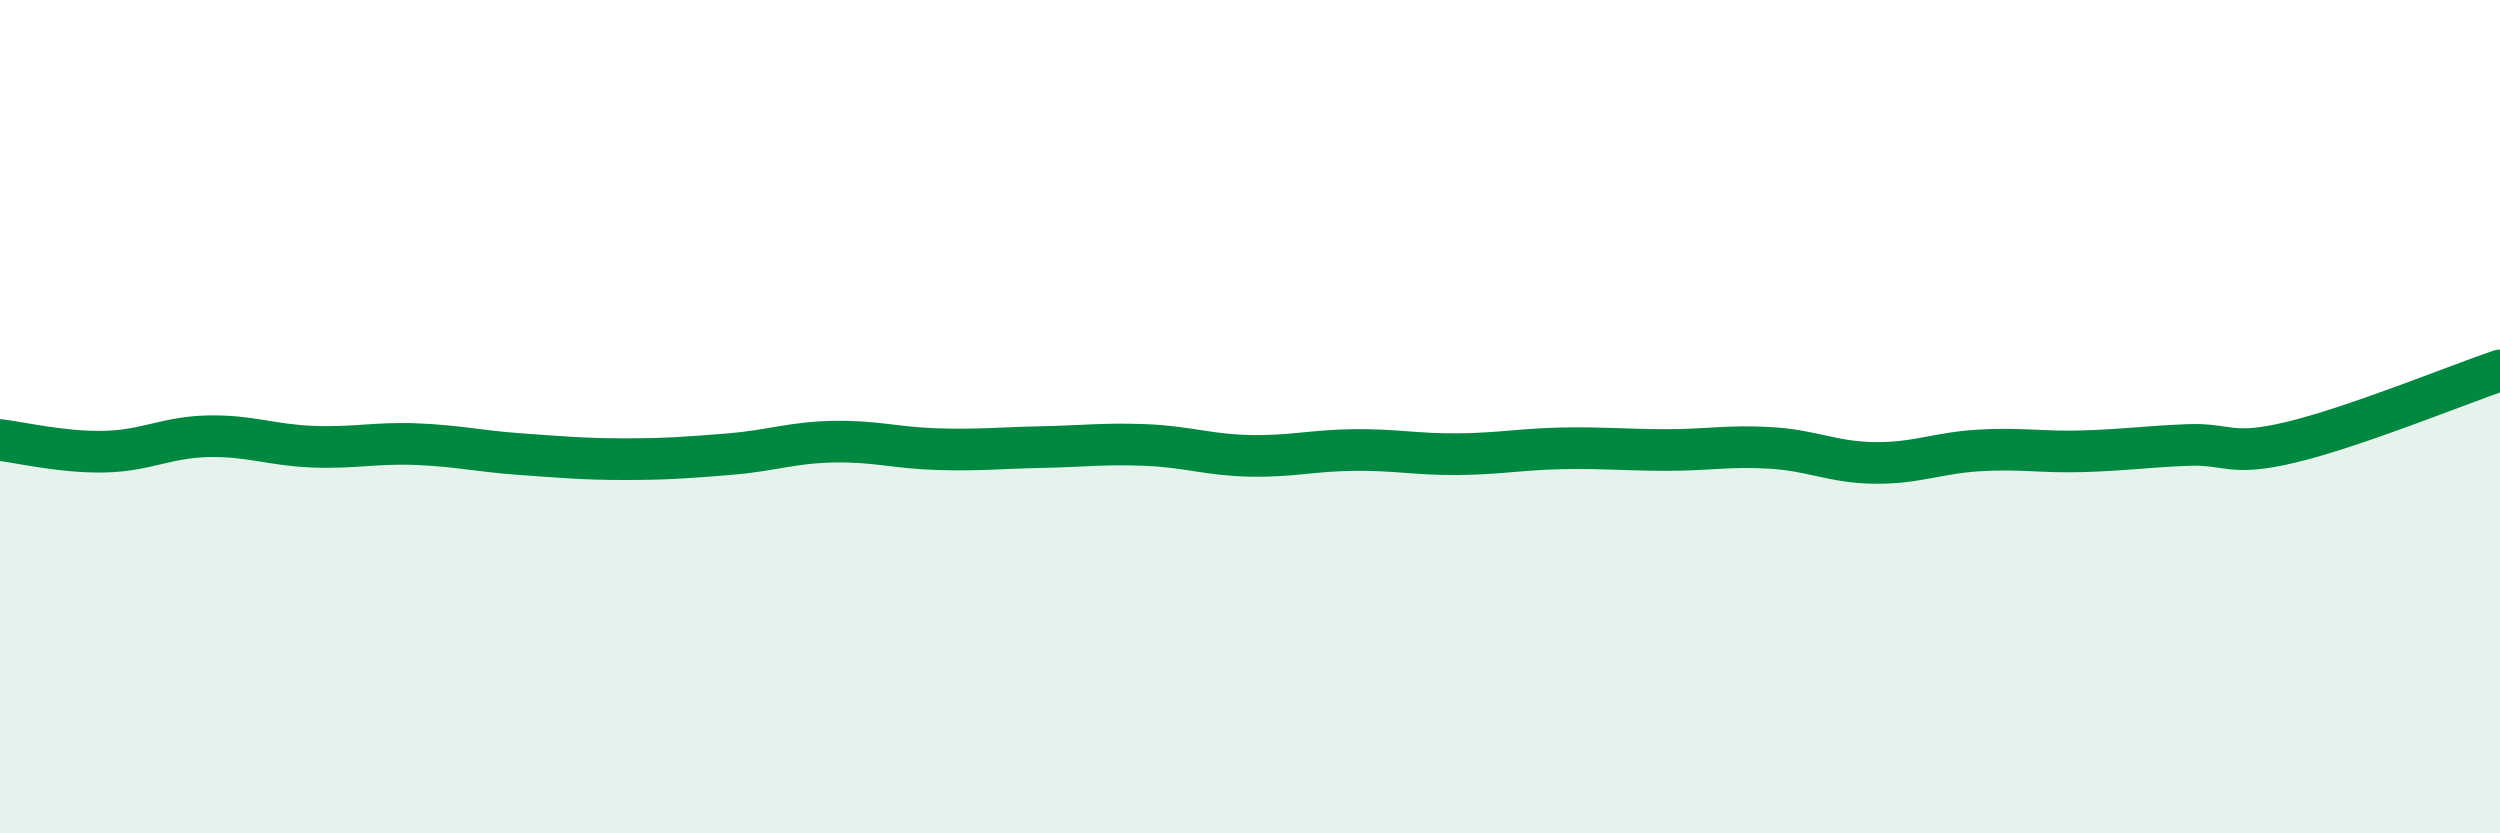
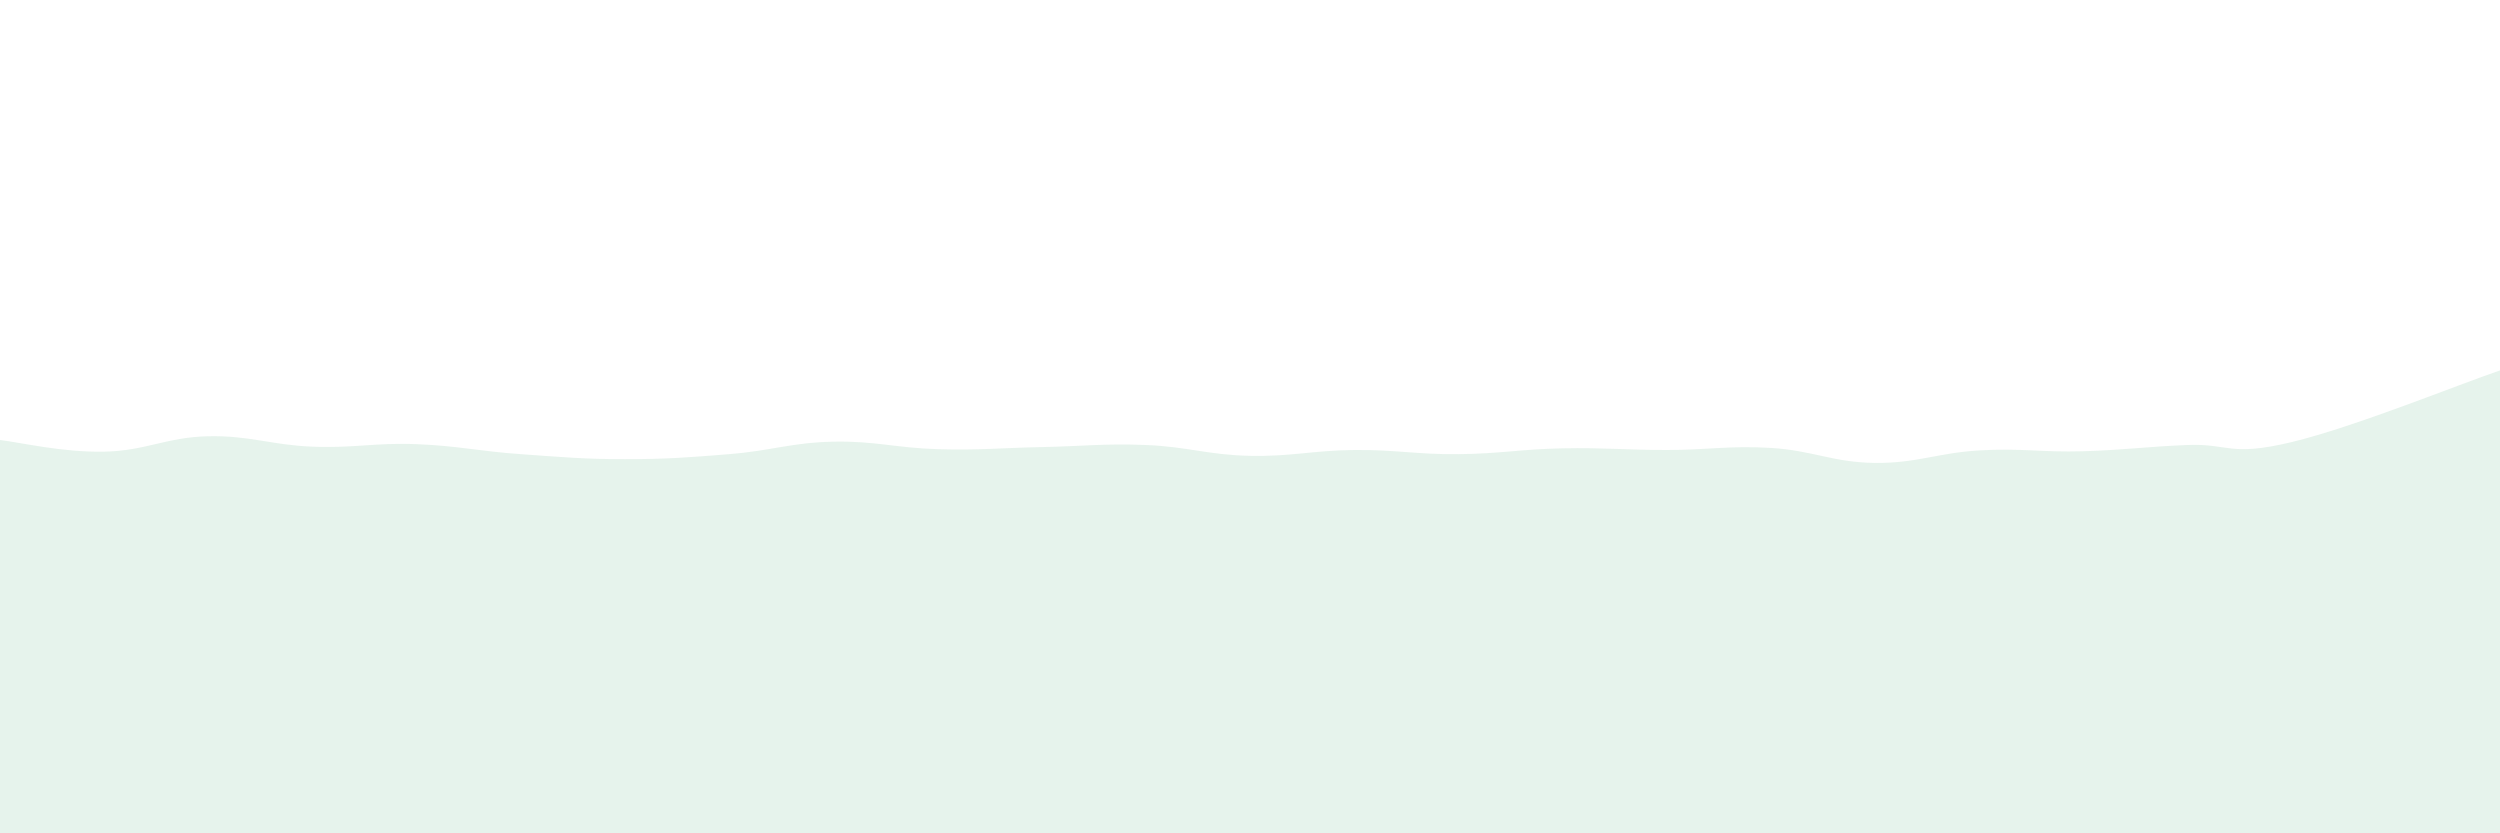
<svg xmlns="http://www.w3.org/2000/svg" width="60" height="20" viewBox="0 0 60 20">
  <path d="M 0,10.56 C 0.5,10.62 1.5,10.86 2.5,10.84 C 3.5,10.82 4,10.49 5,10.47 C 6,10.45 6.5,10.68 7.5,10.72 C 8.5,10.76 9,10.62 10,10.66 C 11,10.7 11.5,10.83 12.5,10.9 C 13.5,10.97 14,11.02 15,11.02 C 16,11.02 16.5,10.98 17.5,10.9 C 18.5,10.82 19,10.62 20,10.6 C 21,10.58 21.5,10.75 22.5,10.78 C 23.5,10.81 24,10.75 25,10.73 C 26,10.71 26.5,10.64 27.5,10.68 C 28.5,10.72 29,10.92 30,10.94 C 31,10.96 31.5,10.81 32.5,10.8 C 33.5,10.79 34,10.91 35,10.9 C 36,10.89 36.5,10.78 37.5,10.76 C 38.5,10.74 39,10.8 40,10.8 C 41,10.8 41.5,10.69 42.5,10.75 C 43.5,10.81 44,11.1 45,11.11 C 46,11.12 46.5,10.87 47.5,10.81 C 48.5,10.75 49,10.86 50,10.83 C 51,10.8 51.5,10.72 52.5,10.68 C 53.5,10.64 53.5,10.97 55,10.61 C 56.5,10.25 59,9.23 60,8.89L60 20L0 20Z" fill="#008740" opacity="0.1" stroke-linecap="round" stroke-linejoin="round" />
-   <path d="M 0,10.56 C 0.5,10.62 1.5,10.86 2.5,10.84 C 3.5,10.82 4,10.49 5,10.47 C 6,10.45 6.5,10.68 7.5,10.72 C 8.5,10.76 9,10.62 10,10.66 C 11,10.7 11.5,10.83 12.5,10.9 C 13.5,10.97 14,11.02 15,11.02 C 16,11.02 16.5,10.98 17.5,10.9 C 18.5,10.82 19,10.62 20,10.6 C 21,10.58 21.5,10.75 22.5,10.78 C 23.5,10.81 24,10.75 25,10.73 C 26,10.71 26.5,10.64 27.5,10.68 C 28.5,10.72 29,10.92 30,10.94 C 31,10.96 31.5,10.81 32.5,10.8 C 33.5,10.79 34,10.91 35,10.9 C 36,10.89 36.5,10.78 37.5,10.76 C 38.5,10.74 39,10.8 40,10.8 C 41,10.8 41.5,10.69 42.5,10.75 C 43.5,10.81 44,11.1 45,11.11 C 46,11.12 46.5,10.87 47.5,10.81 C 48.5,10.75 49,10.86 50,10.83 C 51,10.8 51.5,10.72 52.5,10.68 C 53.5,10.64 53.5,10.97 55,10.61 C 56.5,10.25 59,9.23 60,8.89" stroke="#008740" stroke-width="1" fill="none" stroke-linecap="round" stroke-linejoin="round" />
</svg>